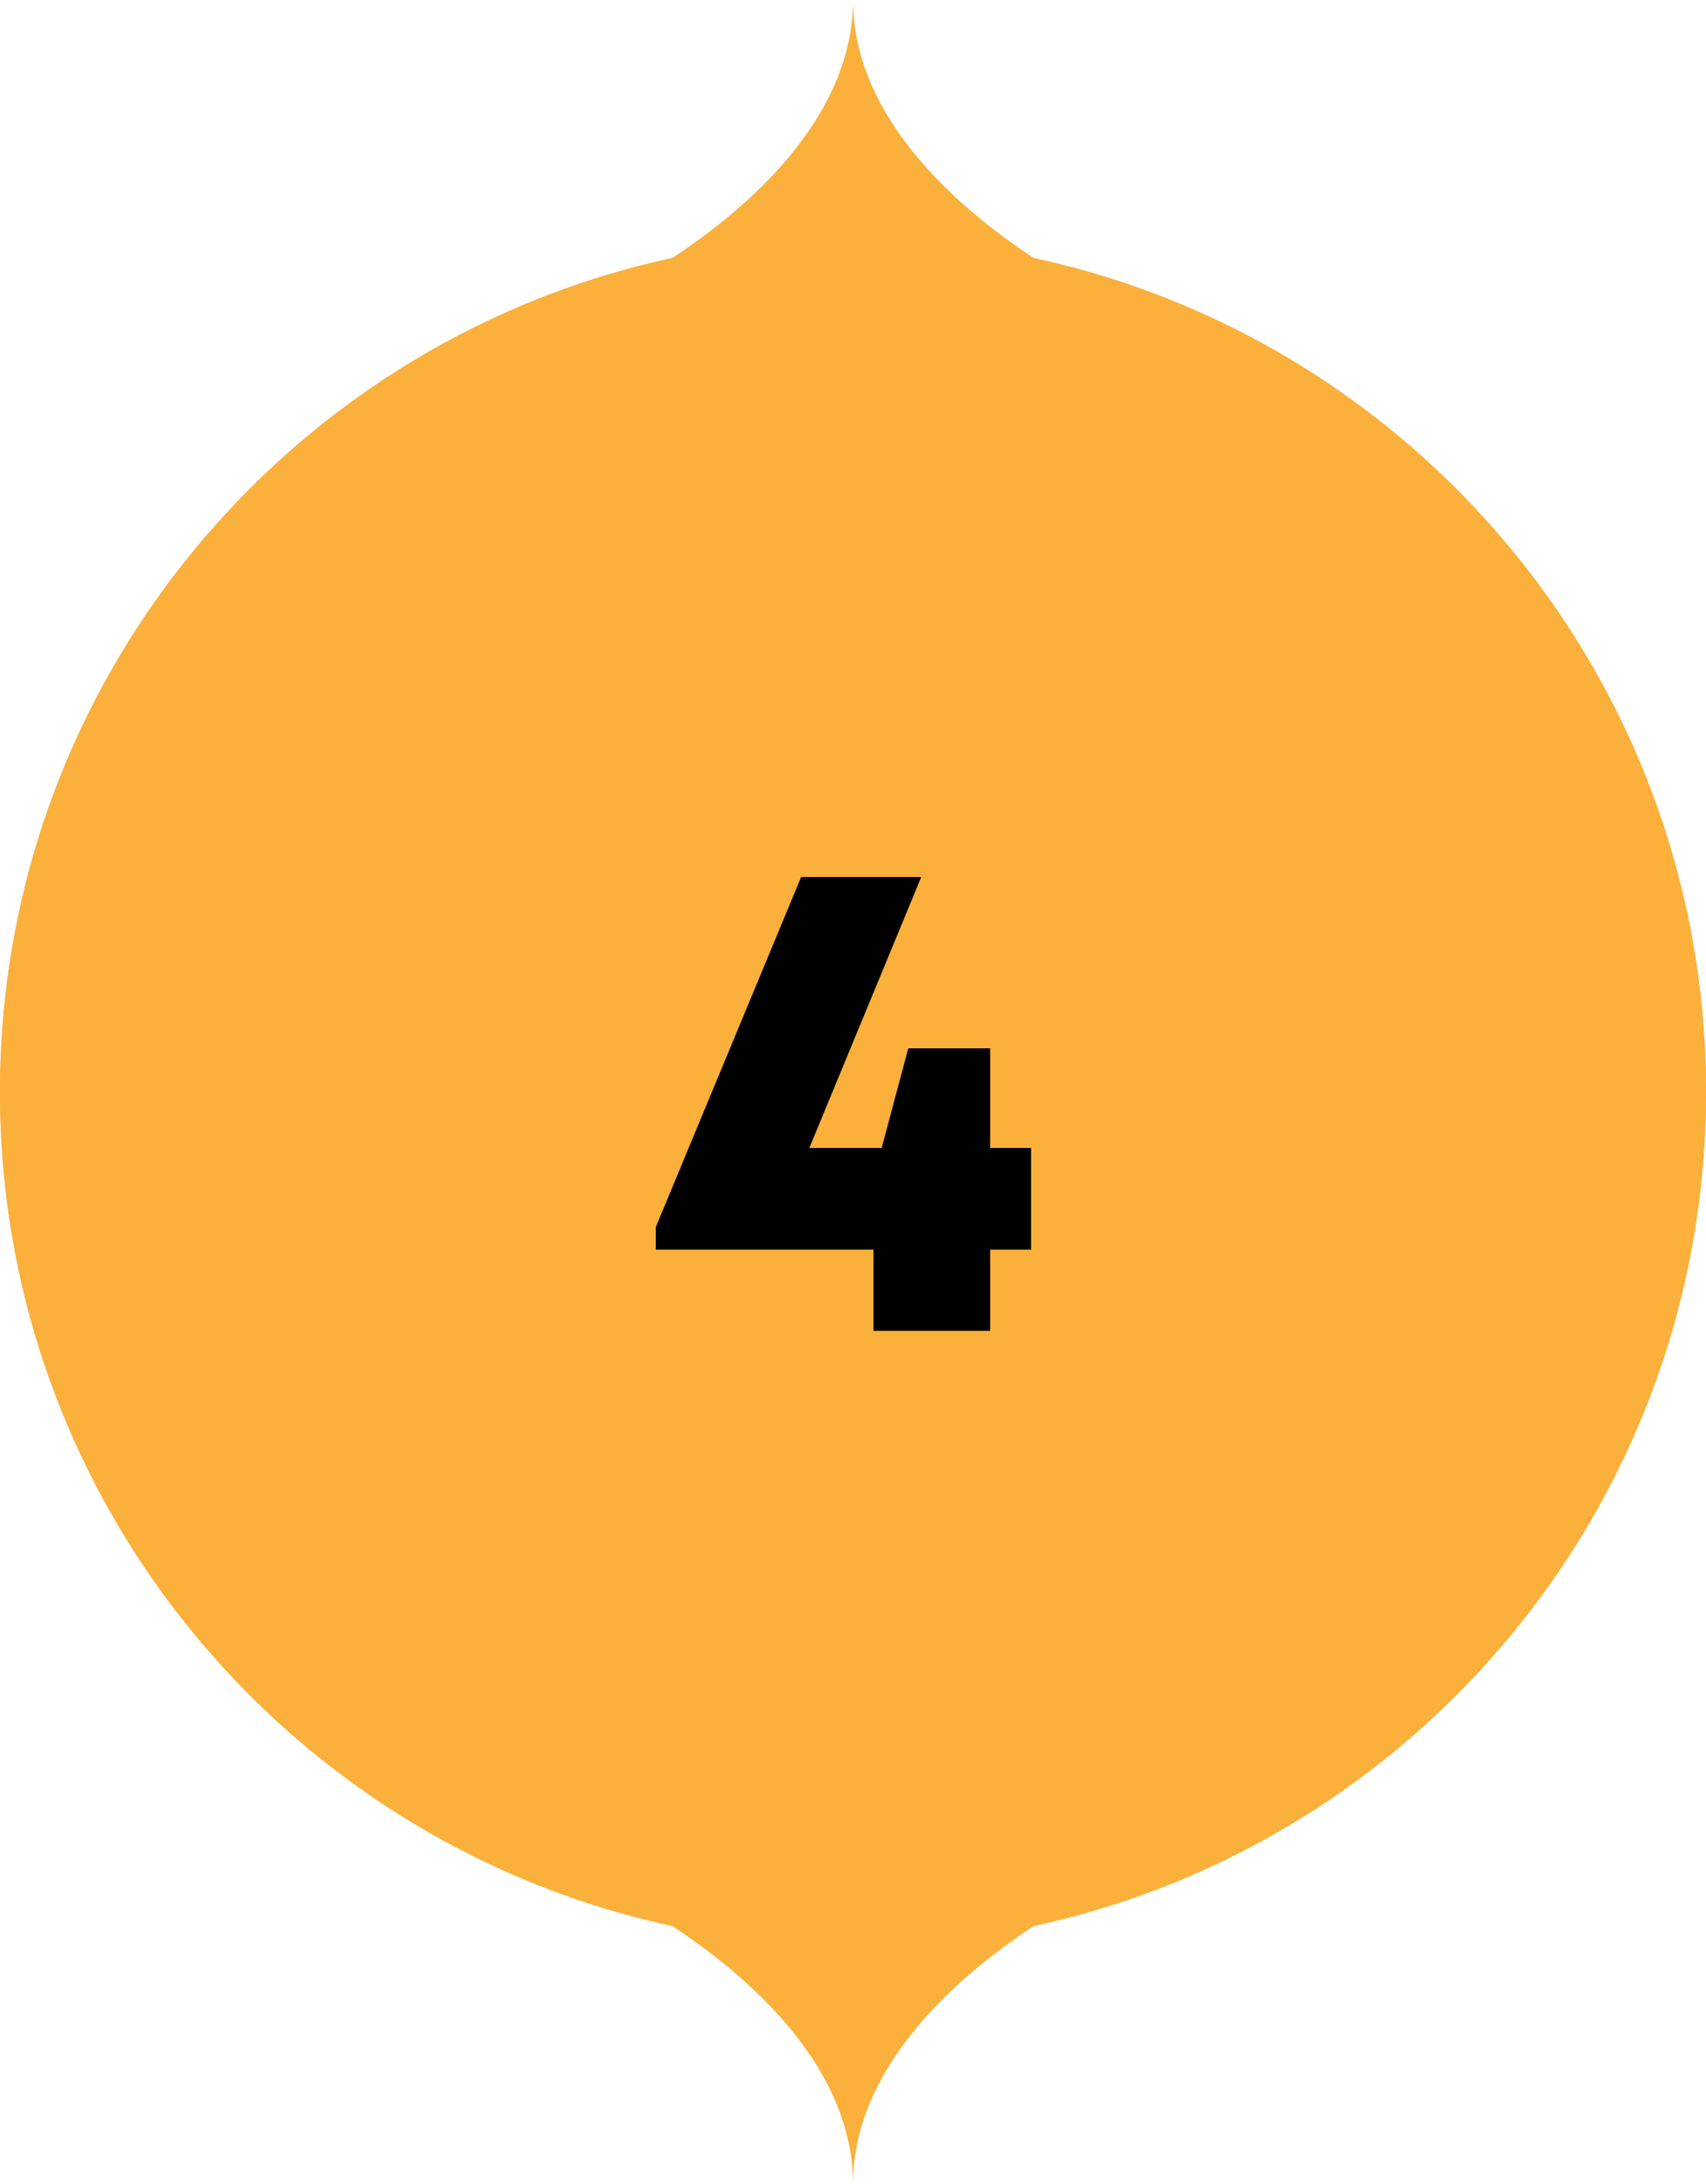
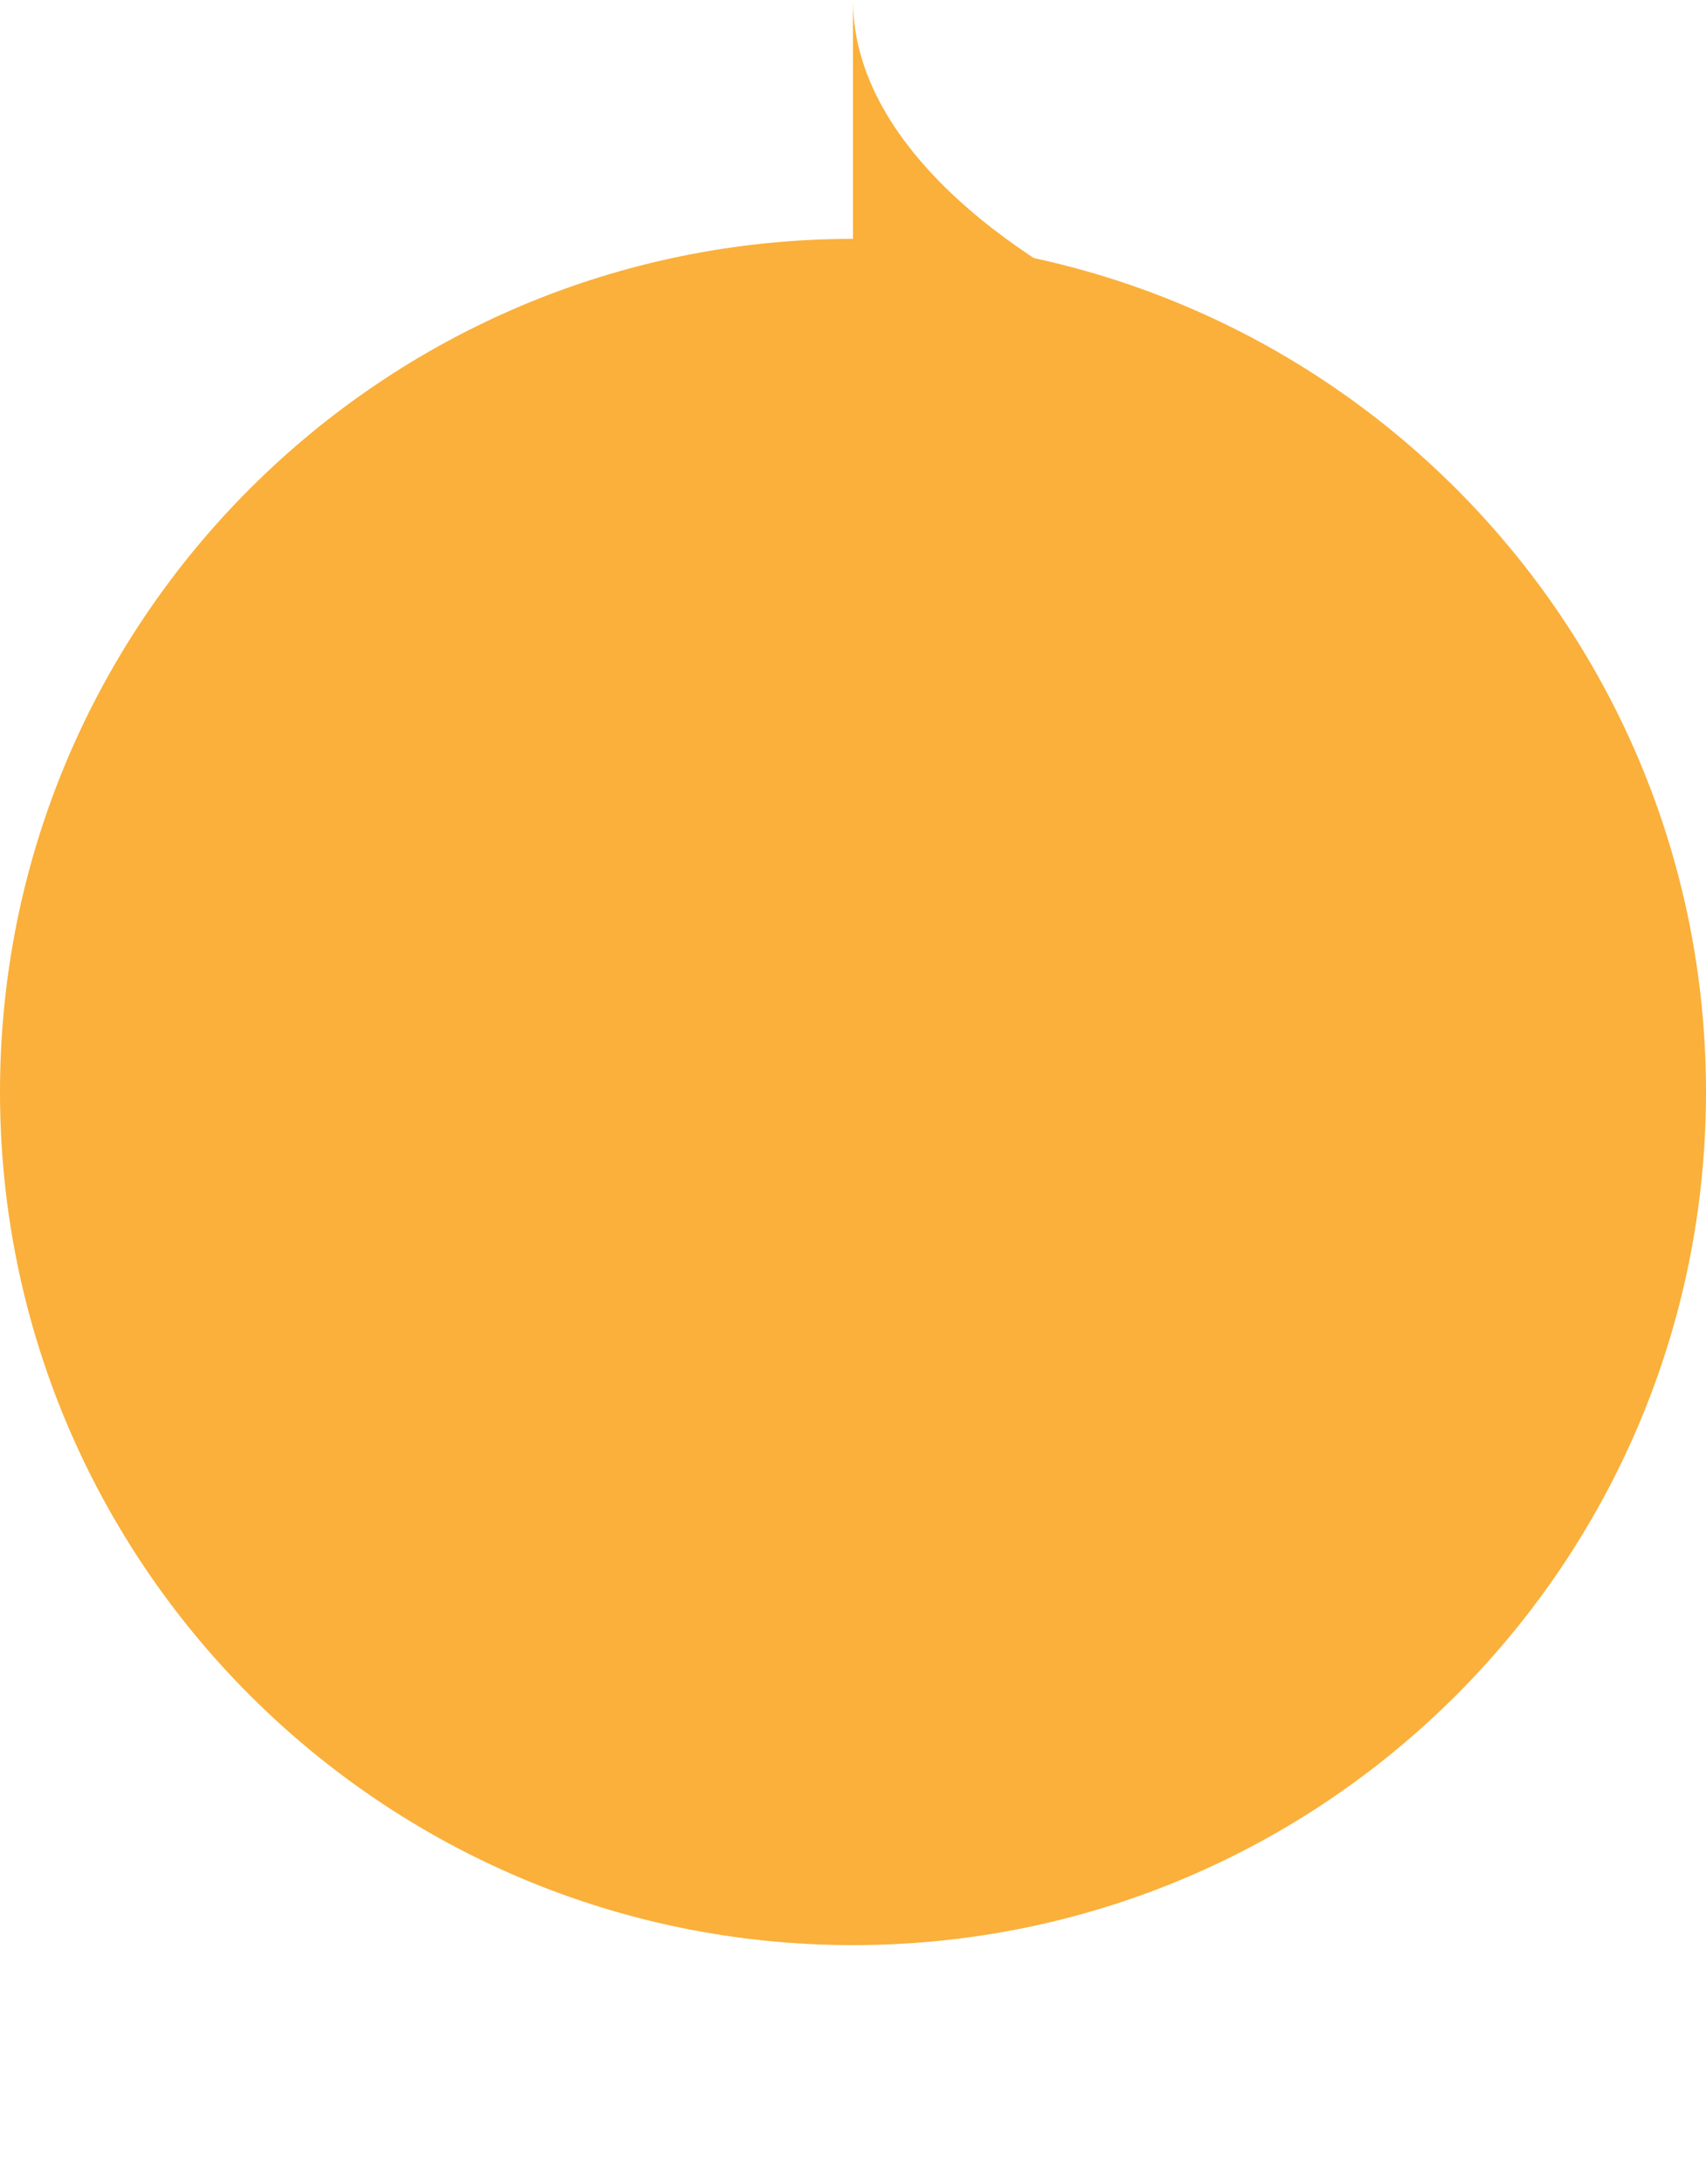
<svg xmlns="http://www.w3.org/2000/svg" width="50" height="64" viewBox="0 0 50 64" fill="none">
-   <path d="M50 32C50 45.807 38.807 57 25 57C11.193 57 0 45.807 0 32C0 18.193 11.193 7 25 7C38.807 7 50 18.193 50 32Z" fill="#FAB03B" />
-   <path d="M25 64C25 59.2 19 55.667 16 54.5H25V64Z" fill="#FAB03B" />
-   <path d="M25 64C25 59.2 31 55.667 34 54.5H25V64Z" fill="#FAB03B" />
+   <path d="M25 64H25V64Z" fill="#FAB03B" />
  <path d="M50 32C50 18.193 38.807 7 25 7C11.193 7 0 18.193 0 32C0 45.807 11.193 57 25 57C38.807 57 50 45.807 50 32Z" fill="#FAB03B" />
-   <path d="M25 0C25 4.8 19 8.333 16 9.5H25V0Z" fill="#FAB03B" />
  <path d="M25 0C25 4.8 31 8.333 34 9.5H25V0Z" fill="#FAB03B" />
-   <path d="M30.22 33.64V36.62H29.02V39H25.6V36.62H19.22V35.96L23.48 25.7H27L23.72 33.64H25.84L26.62 30.72H29.02V33.64H30.22Z" fill="black" />
</svg>